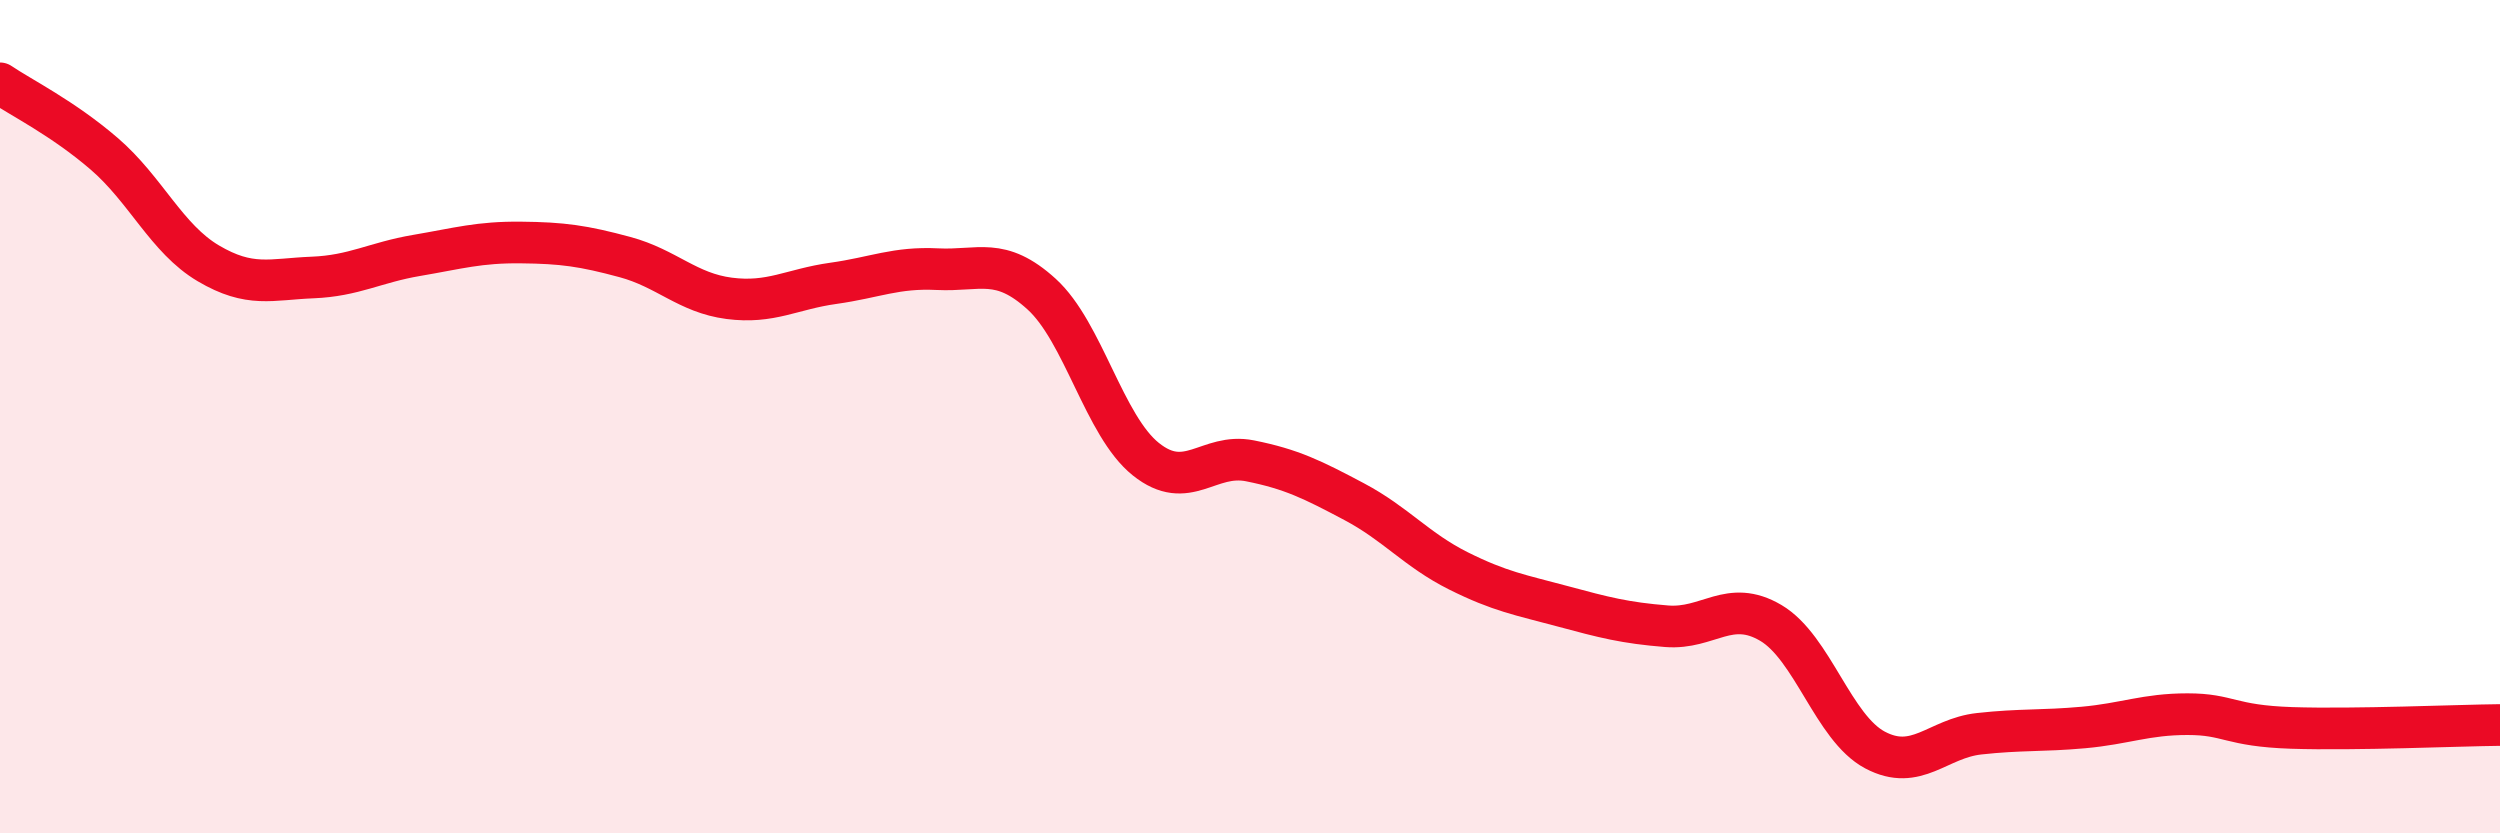
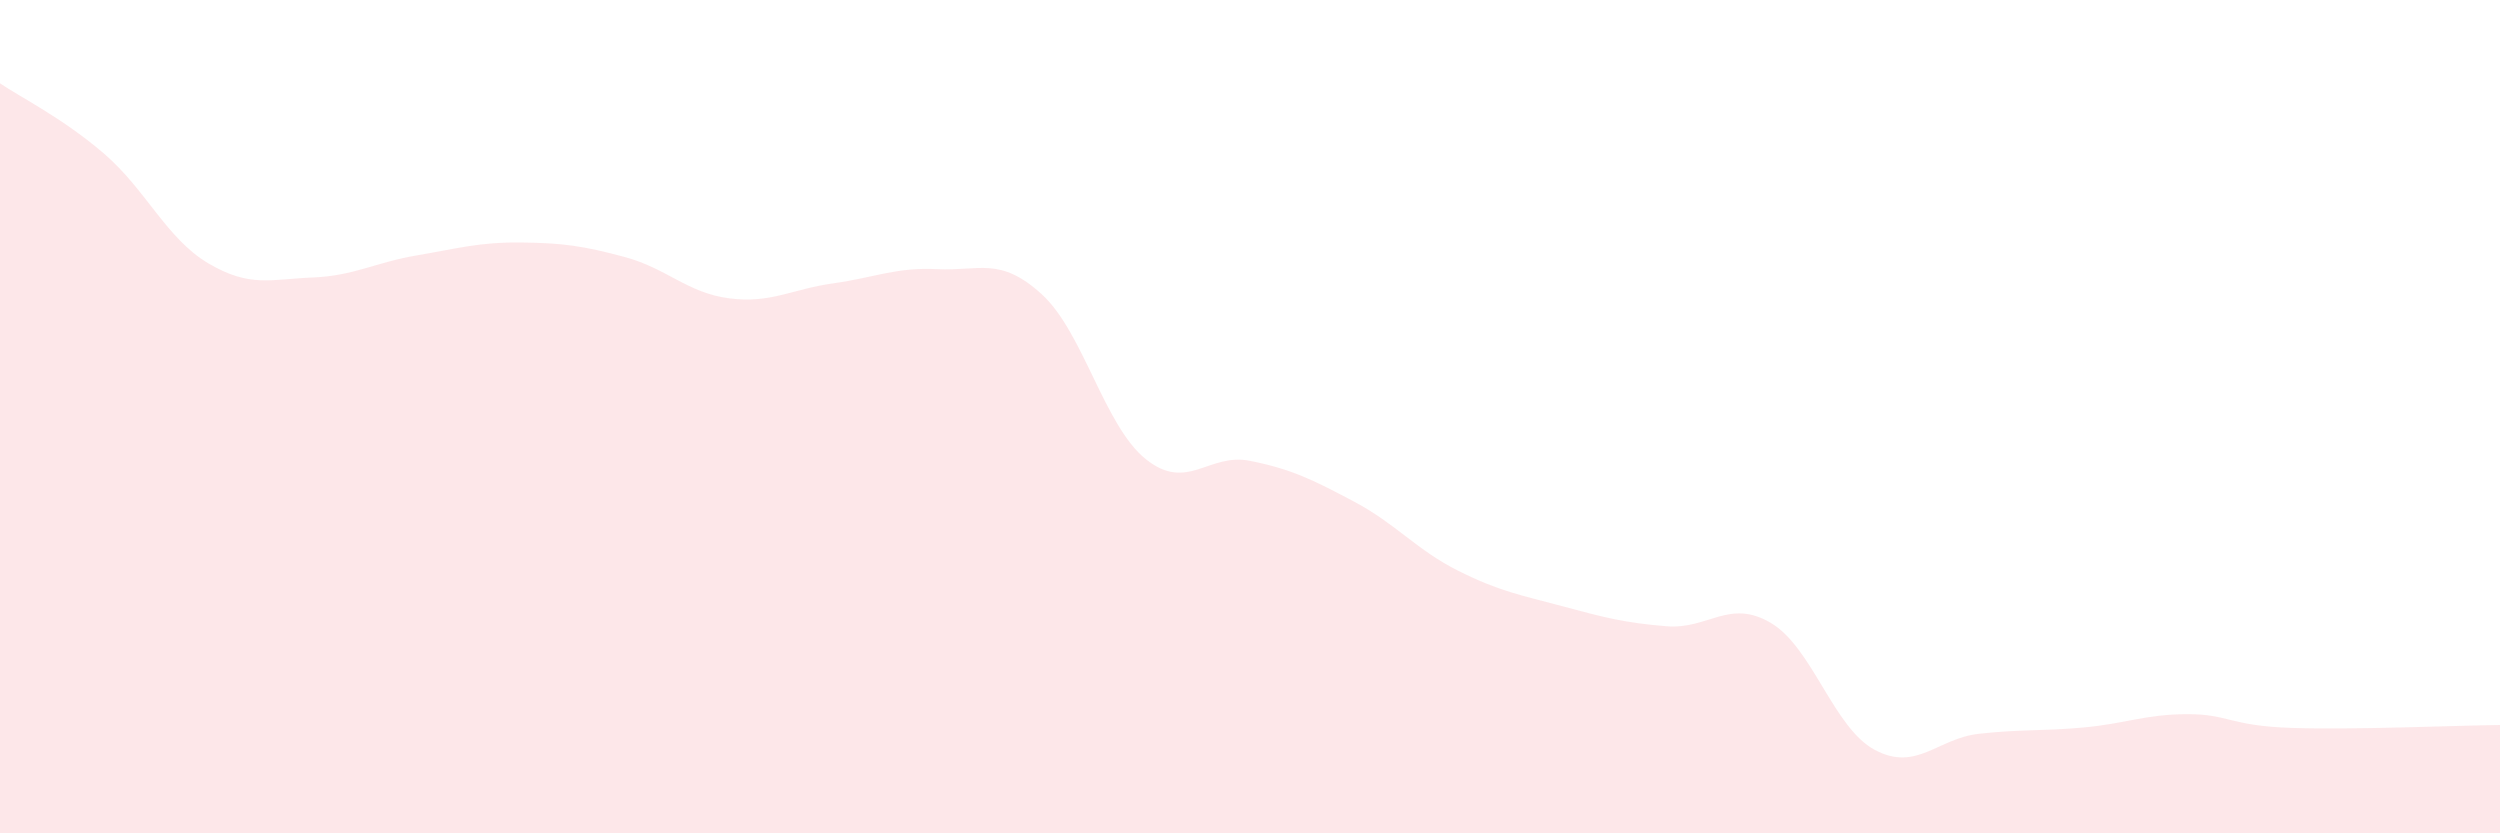
<svg xmlns="http://www.w3.org/2000/svg" width="60" height="20" viewBox="0 0 60 20">
  <path d="M 0,2 C 0.5,2.34 1.5,2.83 2.5,3.69 C 3.5,4.55 4,5.73 5,6.32 C 6,6.91 6.5,6.7 7.5,6.66 C 8.5,6.62 9,6.3 10,6.13 C 11,5.96 11.5,5.81 12.5,5.82 C 13.5,5.83 14,5.9 15,6.17 C 16,6.44 16.5,7.03 17.5,7.16 C 18.5,7.29 19,6.94 20,6.8 C 21,6.66 21.5,6.41 22.5,6.46 C 23.5,6.51 24,6.15 25,7.06 C 26,7.97 26.5,10.22 27.5,11.02 C 28.5,11.82 29,10.86 30,11.06 C 31,11.26 31.5,11.51 32.5,12.04 C 33.5,12.57 34,13.2 35,13.7 C 36,14.2 36.5,14.28 37.5,14.55 C 38.5,14.82 39,14.95 40,15.03 C 41,15.11 41.5,14.36 42.5,14.95 C 43.5,15.54 44,17.47 45,18 C 46,18.53 46.5,17.72 47.5,17.61 C 48.5,17.5 49,17.55 50,17.46 C 51,17.37 51.5,17.14 52.5,17.14 C 53.5,17.14 53.5,17.42 55,17.47 C 56.5,17.52 59,17.41 60,17.4L60 20L0 20Z" fill="#EB0A25" opacity="0.1" stroke-linecap="round" stroke-linejoin="round" />
-   <path d="M 0,2 C 0.5,2.34 1.5,2.83 2.5,3.69 C 3.5,4.55 4,5.73 5,6.32 C 6,6.91 6.5,6.7 7.5,6.66 C 8.5,6.62 9,6.3 10,6.13 C 11,5.96 11.5,5.81 12.5,5.82 C 13.5,5.83 14,5.9 15,6.17 C 16,6.44 16.5,7.03 17.5,7.16 C 18.5,7.29 19,6.94 20,6.8 C 21,6.66 21.5,6.41 22.5,6.46 C 23.5,6.51 24,6.15 25,7.06 C 26,7.97 26.5,10.22 27.5,11.02 C 28.5,11.82 29,10.86 30,11.06 C 31,11.26 31.5,11.51 32.5,12.04 C 33.5,12.57 34,13.2 35,13.7 C 36,14.2 36.5,14.28 37.5,14.55 C 38.5,14.82 39,14.95 40,15.03 C 41,15.11 41.5,14.36 42.5,14.95 C 43.5,15.54 44,17.47 45,18 C 46,18.53 46.5,17.72 47.5,17.61 C 48.5,17.5 49,17.55 50,17.46 C 51,17.37 51.5,17.14 52.5,17.14 C 53.5,17.14 53.5,17.42 55,17.47 C 56.5,17.52 59,17.41 60,17.4" stroke="#EB0A25" stroke-width="1" fill="none" stroke-linecap="round" stroke-linejoin="round" />
</svg>